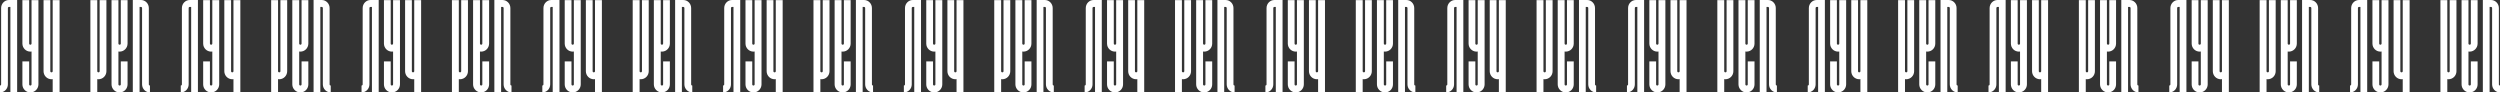
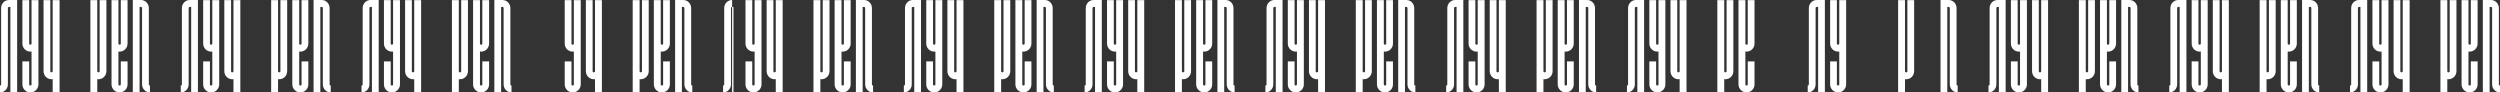
<svg xmlns="http://www.w3.org/2000/svg" width="2434" height="90" viewBox="0 0 2434 90" fill="none">
  <rect x="0" y="0" width="2434" height="90" fill="#333333" stroke="none" />
  <path d="M8.775 0H16.697V89.878H10.116V6.726H8.775C8.166 6.726 7.678 7.215 7.678 7.826V82.174C7.678 86.454 4.266 90 0 90V83.275C0.609 83.275 1.097 82.785 1.097 82.174V7.826C1.097 3.546 4.509 0 8.775 0Z" fill="white" />
  <path d="M30.706 0.122H37.41V82.174C37.41 86.454 33.875 90 29.609 90C25.222 90 21.809 86.454 21.809 82.174V59.796H28.391V82.174C28.391 82.785 28.878 83.275 29.488 83.275C30.219 83.275 30.706 82.785 30.706 82.174V50.136C30.341 50.136 29.975 50.258 29.609 50.258C25.222 50.258 21.809 46.712 21.809 42.432V0.122H28.391V42.432C28.391 43.044 28.878 43.533 29.488 43.533C30.219 43.533 30.706 43.044 30.706 42.432V0.122Z" fill="white" />
  <path d="M51.297 0.122H58V89.878H51.297V77.038C50.931 77.038 50.566 77.16 50.2 77.16C45.812 77.16 42.4 73.614 42.4 69.334V0.122H48.981V69.334C48.981 69.946 49.469 70.435 50.078 70.435C50.809 70.435 51.297 69.946 51.297 69.334V0.122Z" fill="white" />
  <path d="M1240.78 0H1248.7V89.878H1242.12V6.726H1240.78C1240.17 6.726 1239.68 7.215 1239.68 7.826V82.174C1239.68 86.454 1236.27 90 1232 90V83.275C1232.61 83.275 1233.1 82.785 1233.1 82.174V7.826C1233.1 3.546 1236.51 0 1240.78 0Z" fill="white" />
  <path d="M1262.71 0.122H1269.41V82.174C1269.41 86.454 1265.88 90 1261.61 90C1257.22 90 1253.81 86.454 1253.81 82.174V59.796H1260.39V82.174C1260.39 82.785 1260.88 83.275 1261.49 83.275C1262.22 83.275 1262.71 82.785 1262.71 82.174V50.136C1262.34 50.136 1261.98 50.258 1261.61 50.258C1257.22 50.258 1253.81 46.712 1253.81 42.432V0.122H1260.39V42.432C1260.39 43.044 1260.88 43.533 1261.49 43.533C1262.22 43.533 1262.71 43.044 1262.71 42.432V0.122Z" fill="white" />
  <path d="M1283.3 0.122H1290V89.878H1283.3V77.038C1282.93 77.038 1282.57 77.16 1282.2 77.16C1277.81 77.16 1274.4 73.614 1274.4 69.334V0.122H1280.98V69.334C1280.98 69.946 1281.47 70.435 1282.08 70.435C1282.81 70.435 1283.3 69.946 1283.3 69.334V0.122Z" fill="white" />
-   <path d="M536.775 0H544.697V89.878H538.116V6.726H536.775C536.166 6.726 535.678 7.215 535.678 7.826V82.174C535.678 86.454 532.266 90 528 90V83.275C528.609 83.275 529.097 82.785 529.097 82.174V7.826C529.097 3.546 532.509 0 536.775 0Z" fill="white" />
  <path d="M558.706 0.122H565.409V82.174C565.409 86.454 561.875 90 557.609 90C553.222 90 549.809 86.454 549.809 82.174V59.796H556.391V82.174C556.391 82.785 556.878 83.275 557.487 83.275C558.219 83.275 558.706 82.785 558.706 82.174V50.136C558.341 50.136 557.975 50.258 557.609 50.258C553.222 50.258 549.809 46.712 549.809 42.432V0.122H556.391V42.432C556.391 43.044 556.878 43.533 557.487 43.533C558.219 43.533 558.706 43.044 558.706 42.432V0.122Z" fill="white" />
  <path d="M579.297 0.122H586V89.878H579.297V77.038C578.931 77.038 578.566 77.16 578.2 77.16C573.812 77.16 570.4 73.614 570.4 69.334V0.122H576.981V69.334C576.981 69.946 577.469 70.435 578.078 70.435C578.809 70.435 579.297 69.946 579.297 69.334V0.122Z" fill="white" />
  <path d="M1768.78 0H1776.7V89.878H1770.12V6.726H1768.78C1768.17 6.726 1767.68 7.215 1767.68 7.826V82.174C1767.68 86.454 1764.27 90 1760 90V83.275C1760.61 83.275 1761.1 82.785 1761.1 82.174V7.826C1761.1 3.546 1764.51 0 1768.78 0Z" fill="white" />
  <path d="M1790.71 0.122H1797.41V82.174C1797.41 86.454 1793.88 90 1789.61 90C1785.22 90 1781.81 86.454 1781.81 82.174V59.796H1788.39V82.174C1788.39 82.785 1788.88 83.275 1789.49 83.275C1790.22 83.275 1790.71 82.785 1790.71 82.174V50.136C1790.34 50.136 1789.98 50.258 1789.61 50.258C1785.22 50.258 1781.81 46.712 1781.81 42.432V0.122H1788.39V42.432C1788.39 43.044 1788.88 43.533 1789.49 43.533C1790.22 43.533 1790.71 43.044 1790.71 42.432V0.122Z" fill="white" />
-   <path d="M1811.3 0.122H1818V89.878H1811.3V77.038C1810.93 77.038 1810.57 77.16 1810.2 77.16C1805.81 77.16 1802.4 73.614 1802.4 69.334V0.122H1808.98V69.334C1808.98 69.946 1809.47 70.435 1810.08 70.435C1810.81 70.435 1811.3 69.946 1811.3 69.334V0.122Z" fill="white" />
  <path d="M184.775 0H192.697V89.878H186.116V6.726H184.775C184.166 6.726 183.678 7.215 183.678 7.826V82.174C183.678 86.454 180.266 90 176 90V83.275C176.609 83.275 177.097 82.785 177.097 82.174V7.826C177.097 3.546 180.509 0 184.775 0Z" fill="white" />
  <path d="M206.706 0.122H213.41V82.174C213.41 86.454 209.875 90 205.609 90C201.222 90 197.809 86.454 197.809 82.174V59.796H204.391V82.174C204.391 82.785 204.878 83.275 205.488 83.275C206.219 83.275 206.706 82.785 206.706 82.174V50.136C206.341 50.136 205.975 50.258 205.609 50.258C201.222 50.258 197.809 46.712 197.809 42.432V0.122H204.391V42.432C204.391 43.044 204.878 43.533 205.488 43.533C206.219 43.533 206.706 43.044 206.706 42.432V0.122Z" fill="white" />
  <path d="M227.297 0.122H234V89.878H227.297V77.038C226.931 77.038 226.566 77.16 226.2 77.16C221.812 77.16 218.4 73.614 218.4 69.334V0.122H224.981V69.334C224.981 69.946 225.469 70.435 226.078 70.435C226.809 70.435 227.297 69.946 227.297 69.334V0.122Z" fill="white" />
  <path d="M1416.78 0H1424.7V89.878H1418.12V6.726H1416.78C1416.17 6.726 1415.68 7.215 1415.68 7.826V82.174C1415.68 86.454 1412.27 90 1408 90V83.275C1408.61 83.275 1409.1 82.785 1409.1 82.174V7.826C1409.1 3.546 1412.51 0 1416.78 0Z" fill="white" />
  <path d="M1438.71 0.122H1445.41V82.174C1445.41 86.454 1441.88 90 1437.61 90C1433.22 90 1429.81 86.454 1429.81 82.174V59.796H1436.39V82.174C1436.39 82.785 1436.88 83.275 1437.49 83.275C1438.22 83.275 1438.71 82.785 1438.71 82.174V50.136C1438.34 50.136 1437.98 50.258 1437.61 50.258C1433.22 50.258 1429.81 46.712 1429.81 42.432V0.122H1436.39V42.432C1436.39 43.044 1436.88 43.533 1437.49 43.533C1438.22 43.533 1438.71 43.044 1438.71 42.432V0.122Z" fill="white" />
  <path d="M1459.3 0.122H1466V89.878H1459.3V77.038C1458.93 77.038 1458.57 77.16 1458.2 77.16C1453.81 77.16 1450.4 73.614 1450.4 69.334V0.122H1456.98V69.334C1456.98 69.946 1457.47 70.435 1458.08 70.435C1458.81 70.435 1459.3 69.946 1459.3 69.334V0.122Z" fill="white" />
-   <path d="M712.775 0H720.697V89.878H714.116V6.726H712.775C712.166 6.726 711.678 7.215 711.678 7.826V82.174C711.678 86.454 708.266 90 704 90V83.275C704.609 83.275 705.097 82.785 705.097 82.174V7.826C705.097 3.546 708.509 0 712.775 0Z" fill="white" />
+   <path d="M712.775 0V89.878H714.116V6.726H712.775C712.166 6.726 711.678 7.215 711.678 7.826V82.174C711.678 86.454 708.266 90 704 90V83.275C704.609 83.275 705.097 82.785 705.097 82.174V7.826C705.097 3.546 708.509 0 712.775 0Z" fill="white" />
  <path d="M734.706 0.122H741.409V82.174C741.409 86.454 737.875 90 733.609 90C729.222 90 725.809 86.454 725.809 82.174V59.796H732.391V82.174C732.391 82.785 732.878 83.275 733.487 83.275C734.219 83.275 734.706 82.785 734.706 82.174V50.136C734.341 50.136 733.975 50.258 733.609 50.258C729.222 50.258 725.809 46.712 725.809 42.432V0.122H732.391V42.432C732.391 43.044 732.878 43.533 733.487 43.533C734.219 43.533 734.706 43.044 734.706 42.432V0.122Z" fill="white" />
  <path d="M755.297 0.122H762V89.878H755.297V77.038C754.931 77.038 754.566 77.16 754.2 77.16C749.812 77.16 746.4 73.614 746.4 69.334V0.122H752.981V69.334C752.981 69.946 753.469 70.435 754.078 70.435C754.809 70.435 755.297 69.946 755.297 69.334V0.122Z" fill="white" />
  <path d="M1944.78 0H1952.7V89.878H1946.12V6.726H1944.78C1944.17 6.726 1943.68 7.215 1943.68 7.826V82.174C1943.68 86.454 1940.27 90 1936 90V83.275C1936.61 83.275 1937.1 82.785 1937.1 82.174V7.826C1937.1 3.546 1940.51 0 1944.78 0Z" fill="white" />
  <path d="M1966.71 0.122H1973.41V82.174C1973.41 86.454 1969.88 90 1965.61 90C1961.22 90 1957.81 86.454 1957.81 82.174V59.796H1964.39V82.174C1964.39 82.785 1964.88 83.275 1965.49 83.275C1966.22 83.275 1966.71 82.785 1966.71 82.174V50.136C1966.34 50.136 1965.98 50.258 1965.61 50.258C1961.22 50.258 1957.81 46.712 1957.81 42.432V0.122H1964.39V42.432C1964.39 43.044 1964.88 43.533 1965.49 43.533C1966.22 43.533 1966.71 43.044 1966.71 42.432V0.122Z" fill="white" />
  <path d="M1987.3 0.122H1994V89.878H1987.3V77.038C1986.93 77.038 1986.57 77.16 1986.2 77.16C1981.81 77.16 1978.4 73.614 1978.4 69.334V0.122H1984.98V69.334C1984.98 69.946 1985.47 70.435 1986.08 70.435C1986.81 70.435 1987.3 69.946 1987.3 69.334V0.122Z" fill="white" />
  <path d="M360.775 0H368.697V89.878H362.116V6.726H360.775C360.166 6.726 359.678 7.215 359.678 7.826V82.174C359.678 86.454 356.266 90 352 90V83.275C352.609 83.275 353.097 82.785 353.097 82.174V7.826C353.097 3.546 356.509 0 360.775 0Z" fill="white" />
  <path d="M382.706 0.122H389.409V82.174C389.409 86.454 385.875 90 381.609 90C377.222 90 373.809 86.454 373.809 82.174V59.796H380.391V82.174C380.391 82.785 380.878 83.275 381.488 83.275C382.219 83.275 382.706 82.785 382.706 82.174V50.136C382.341 50.136 381.975 50.258 381.609 50.258C377.222 50.258 373.809 46.712 373.809 42.432V0.122H380.391V42.432C380.391 43.044 380.878 43.533 381.488 43.533C382.219 43.533 382.706 43.044 382.706 42.432V0.122Z" fill="white" />
  <path d="M403.297 0.122H410V89.878H403.297V77.038C402.931 77.038 402.566 77.16 402.2 77.16C397.812 77.16 394.4 73.614 394.4 69.334V0.122H400.981V69.334C400.981 69.946 401.469 70.435 402.078 70.435C402.809 70.435 403.297 69.946 403.297 69.334V0.122Z" fill="white" />
  <path d="M1592.78 0H1600.7V89.878H1594.12V6.726H1592.78C1592.17 6.726 1591.68 7.215 1591.68 7.826V82.174C1591.68 86.454 1588.27 90 1584 90V83.275C1584.61 83.275 1585.1 82.785 1585.1 82.174V7.826C1585.1 3.546 1588.51 0 1592.78 0Z" fill="white" />
  <path d="M1614.71 0.122H1621.41V82.174C1621.41 86.454 1617.88 90 1613.61 90C1609.22 90 1605.81 86.454 1605.81 82.174V59.796H1612.39V82.174C1612.39 82.785 1612.88 83.275 1613.49 83.275C1614.22 83.275 1614.71 82.785 1614.71 82.174V50.136C1614.34 50.136 1613.98 50.258 1613.61 50.258C1609.22 50.258 1605.81 46.712 1605.81 42.432V0.122H1612.39V42.432C1612.39 43.044 1612.88 43.533 1613.49 43.533C1614.22 43.533 1614.71 43.044 1614.71 42.432V0.122Z" fill="white" />
  <path d="M1635.3 0.122H1642V89.878H1635.3V77.038C1634.93 77.038 1634.57 77.16 1634.2 77.16C1629.81 77.16 1626.4 73.614 1626.4 69.334V0.122H1632.98V69.334C1632.98 69.946 1633.47 70.435 1634.08 70.435C1634.81 70.435 1635.3 69.946 1635.3 69.334V0.122Z" fill="white" />
  <path d="M888.775 0H896.697V89.878H890.116V6.726H888.775C888.166 6.726 887.678 7.215 887.678 7.826V82.174C887.678 86.454 884.266 90 880 90V83.275C880.609 83.275 881.097 82.785 881.097 82.174V7.826C881.097 3.546 884.509 0 888.775 0Z" fill="white" />
  <path d="M910.706 0.122H917.409V82.174C917.409 86.454 913.875 90 909.609 90C905.222 90 901.809 86.454 901.809 82.174V59.796H908.391V82.174C908.391 82.785 908.878 83.275 909.487 83.275C910.219 83.275 910.706 82.785 910.706 82.174V50.136C910.341 50.136 909.975 50.258 909.609 50.258C905.222 50.258 901.809 46.712 901.809 42.432V0.122H908.391V42.432C908.391 43.044 908.878 43.533 909.487 43.533C910.219 43.533 910.706 43.044 910.706 42.432V0.122Z" fill="white" />
  <path d="M931.297 0.122H938V89.878H931.297V77.038C930.931 77.038 930.566 77.16 930.2 77.16C925.812 77.16 922.4 73.614 922.4 69.334V0.122H928.981V69.334C928.981 69.946 929.469 70.435 930.078 70.435C930.809 70.435 931.297 69.946 931.297 69.334V0.122Z" fill="white" />
  <path d="M2120.78 0H2128.7V89.878H2122.12V6.726H2120.78C2120.17 6.726 2119.68 7.215 2119.68 7.826V82.174C2119.68 86.454 2116.27 90 2112 90V83.275C2112.61 83.275 2113.1 82.785 2113.1 82.174V7.826C2113.1 3.546 2116.51 0 2120.78 0Z" fill="white" />
  <path d="M2142.71 0.122H2149.41V82.174C2149.41 86.454 2145.88 90 2141.61 90C2137.22 90 2133.81 86.454 2133.81 82.174V59.796H2140.39V82.174C2140.39 82.785 2140.88 83.275 2141.49 83.275C2142.22 83.275 2142.71 82.785 2142.71 82.174V50.136C2142.34 50.136 2141.98 50.258 2141.61 50.258C2137.22 50.258 2133.81 46.712 2133.81 42.432V0.122H2140.39V42.432C2140.39 43.044 2140.88 43.533 2141.49 43.533C2142.22 43.533 2142.71 43.044 2142.71 42.432V0.122Z" fill="white" />
  <path d="M2163.3 0.122H2170V89.878H2163.3V77.038C2162.93 77.038 2162.57 77.16 2162.2 77.16C2157.81 77.16 2154.4 73.614 2154.4 69.334V0.122H2160.98V69.334C2160.98 69.946 2161.47 70.435 2162.08 70.435C2162.81 70.435 2163.3 69.946 2163.3 69.334V0.122Z" fill="white" />
  <path d="M1064.78 0H1072.7V89.878H1066.12V6.726H1064.78C1064.17 6.726 1063.68 7.215 1063.68 7.826V82.174C1063.68 86.454 1060.27 90 1056 90V83.275C1056.61 83.275 1057.1 82.785 1057.1 82.174V7.826C1057.1 3.546 1060.51 0 1064.78 0Z" fill="white" />
  <path d="M1086.71 0.122H1093.41V82.174C1093.41 86.454 1089.88 90 1085.61 90C1081.22 90 1077.81 86.454 1077.81 82.174V59.796H1084.39V82.174C1084.39 82.785 1084.88 83.275 1085.49 83.275C1086.22 83.275 1086.71 82.785 1086.71 82.174V50.136C1086.34 50.136 1085.98 50.258 1085.61 50.258C1081.22 50.258 1077.81 46.712 1077.81 42.432V0.122H1084.39V42.432C1084.39 43.044 1084.88 43.533 1085.49 43.533C1086.22 43.533 1086.71 43.044 1086.71 42.432V0.122Z" fill="white" />
  <path d="M1107.3 0.122H1114V89.878H1107.3V77.038C1106.93 77.038 1106.57 77.16 1106.2 77.16C1101.81 77.16 1098.4 73.614 1098.4 69.334V0.122H1104.98V69.334C1104.98 69.946 1105.47 70.435 1106.08 70.435C1106.81 70.435 1107.3 69.946 1107.3 69.334V0.122Z" fill="white" />
  <path d="M2296.78 0H2304.7V89.878H2298.12V6.726H2296.78C2296.17 6.726 2295.68 7.215 2295.68 7.826V82.174C2295.68 86.454 2292.27 90 2288 90V83.275C2288.61 83.275 2289.1 82.785 2289.1 82.174V7.826C2289.1 3.546 2292.51 0 2296.78 0Z" fill="white" />
  <path d="M2318.71 0.122H2325.41V82.174C2325.41 86.454 2321.88 90 2317.61 90C2313.22 90 2309.81 86.454 2309.81 82.174V59.796H2316.39V82.174C2316.39 82.785 2316.88 83.275 2317.49 83.275C2318.22 83.275 2318.71 82.785 2318.71 82.174V50.136C2318.34 50.136 2317.98 50.258 2317.61 50.258C2313.22 50.258 2309.81 46.712 2309.81 42.432V0.122H2316.39V42.432C2316.39 43.044 2316.88 43.533 2317.49 43.533C2318.22 43.533 2318.71 43.044 2318.71 42.432V0.122Z" fill="white" />
  <path d="M2339.3 0.122H2346V89.878H2339.3V77.038C2338.93 77.038 2338.57 77.16 2338.2 77.16C2333.81 77.16 2330.4 73.614 2330.4 69.334V0.122H2336.98V69.334C2336.98 69.946 2337.47 70.435 2338.08 70.435C2338.81 70.435 2339.3 69.946 2339.3 69.334V0.122Z" fill="white" />
  <path d="M137.225 0H129.303V89.878H135.884V6.726H137.225C137.834 6.726 138.322 7.215 138.322 7.826V82.174C138.322 86.454 141.734 90 146 90V83.275C145.391 83.275 144.903 82.785 144.903 82.174V7.826C144.903 3.546 141.491 0 137.225 0Z" fill="white" />
  <path d="M115.294 0.122H108.591V82.174C108.591 86.454 112.125 90 116.391 90C120.778 90 124.191 86.454 124.191 82.174V59.796H117.609V82.174C117.609 82.785 117.122 83.275 116.512 83.275C115.781 83.275 115.294 82.785 115.294 82.174V50.136C115.659 50.136 116.025 50.258 116.391 50.258C120.778 50.258 124.191 46.712 124.191 42.432V0.122H117.609V42.432C117.609 43.044 117.122 43.533 116.512 43.533C115.781 43.533 115.294 43.044 115.294 42.432V0.122Z" fill="white" />
  <path d="M94.703 0.122H88V89.878H94.703V77.038C95.069 77.038 95.434 77.16 95.8 77.16C100.188 77.16 103.6 73.614 103.6 69.334V0.122H97.019V69.334C97.019 69.946 96.531 70.435 95.922 70.435C95.191 70.435 94.703 69.946 94.703 69.334V0.122Z" fill="white" />
  <path d="M1369.22 0H1361.3V89.878H1367.88V6.726H1369.22C1369.83 6.726 1370.32 7.215 1370.32 7.826V82.174C1370.32 86.454 1373.73 90 1378 90V83.275C1377.39 83.275 1376.9 82.785 1376.9 82.174V7.826C1376.9 3.546 1373.49 0 1369.22 0Z" fill="white" />
  <path d="M1347.29 0.122H1340.59V82.174C1340.59 86.454 1344.12 90 1348.39 90C1352.78 90 1356.19 86.454 1356.19 82.174V59.796H1349.61V82.174C1349.61 82.785 1349.12 83.275 1348.51 83.275C1347.78 83.275 1347.29 82.785 1347.29 82.174V50.136C1347.66 50.136 1348.02 50.258 1348.39 50.258C1352.78 50.258 1356.19 46.712 1356.19 42.432V0.122H1349.61V42.432C1349.61 43.044 1349.12 43.533 1348.51 43.533C1347.78 43.533 1347.29 43.044 1347.29 42.432V0.122Z" fill="white" />
  <path d="M1326.7 0.122H1320V89.878H1326.7V77.038C1327.07 77.038 1327.43 77.16 1327.8 77.16C1332.19 77.16 1335.6 73.614 1335.6 69.334V0.122H1329.02V69.334C1329.02 69.946 1328.53 70.435 1327.92 70.435C1327.19 70.435 1326.7 69.946 1326.7 69.334V0.122Z" fill="white" />
  <path d="M665.225 0H657.303V89.878H663.884V6.726H665.225C665.834 6.726 666.322 7.215 666.322 7.826V82.174C666.322 86.454 669.734 90 674 90V83.275C673.391 83.275 672.903 82.785 672.903 82.174V7.826C672.903 3.546 669.491 0 665.225 0Z" fill="white" />
  <path d="M643.294 0.122H636.591V82.174C636.591 86.454 640.125 90 644.391 90C648.778 90 652.191 86.454 652.191 82.174V59.796H645.609V82.174C645.609 82.785 645.122 83.275 644.513 83.275C643.781 83.275 643.294 82.785 643.294 82.174V50.136C643.659 50.136 644.025 50.258 644.391 50.258C648.778 50.258 652.191 46.712 652.191 42.432V0.122H645.609V42.432C645.609 43.044 645.122 43.533 644.513 43.533C643.781 43.533 643.294 43.044 643.294 42.432V0.122Z" fill="white" />
  <path d="M622.703 0.122H616V89.878H622.703V77.038C623.069 77.038 623.434 77.16 623.8 77.16C628.188 77.16 631.6 73.614 631.6 69.334V0.122H625.019V69.334C625.019 69.946 624.531 70.435 623.922 70.435C623.191 70.435 622.703 69.946 622.703 69.334V0.122Z" fill="white" />
  <path d="M1897.22 0H1889.3V89.878H1895.88V6.726H1897.22C1897.83 6.726 1898.32 7.215 1898.32 7.826V82.174C1898.32 86.454 1901.73 90 1906 90V83.275C1905.39 83.275 1904.9 82.785 1904.9 82.174V7.826C1904.9 3.546 1901.49 0 1897.22 0Z" fill="white" />
-   <path d="M1875.29 0.122H1868.59V82.174C1868.59 86.454 1872.12 90 1876.39 90C1880.78 90 1884.19 86.454 1884.19 82.174V59.796H1877.61V82.174C1877.61 82.785 1877.12 83.275 1876.51 83.275C1875.78 83.275 1875.29 82.785 1875.29 82.174V50.136C1875.66 50.136 1876.02 50.258 1876.39 50.258C1880.78 50.258 1884.19 46.712 1884.19 42.432V0.122H1877.61V42.432C1877.61 43.044 1877.12 43.533 1876.51 43.533C1875.78 43.533 1875.29 43.044 1875.29 42.432V0.122Z" fill="white" />
  <path d="M1854.7 0.122H1848V89.878H1854.7V77.038C1855.07 77.038 1855.43 77.16 1855.8 77.16C1860.19 77.16 1863.6 73.614 1863.6 69.334V0.122H1857.02V69.334C1857.02 69.946 1856.53 70.435 1855.92 70.435C1855.19 70.435 1854.7 69.946 1854.7 69.334V0.122Z" fill="white" />
  <path d="M313.225 0H305.303V89.878H311.884V6.726H313.225C313.834 6.726 314.322 7.215 314.322 7.826V82.174C314.322 86.454 317.734 90 322 90V83.275C321.391 83.275 320.903 82.785 320.903 82.174V7.826C320.903 3.546 317.491 0 313.225 0Z" fill="white" />
  <path d="M291.294 0.122H284.591V82.174C284.591 86.454 288.125 90 292.391 90C296.778 90 300.191 86.454 300.191 82.174V59.796H293.609V82.174C293.609 82.785 293.122 83.275 292.512 83.275C291.781 83.275 291.294 82.785 291.294 82.174V50.136C291.659 50.136 292.025 50.258 292.391 50.258C296.778 50.258 300.191 46.712 300.191 42.432V0.122H293.609V42.432C293.609 43.044 293.122 43.533 292.512 43.533C291.781 43.533 291.294 43.044 291.294 42.432V0.122Z" fill="white" />
  <path d="M270.703 0.122H264V89.878H270.703V77.038C271.069 77.038 271.434 77.16 271.8 77.16C276.188 77.16 279.6 73.614 279.6 69.334V0.122H273.019V69.334C273.019 69.946 272.531 70.435 271.922 70.435C271.191 70.435 270.703 69.946 270.703 69.334V0.122Z" fill="white" />
  <path d="M1545.22 0H1537.3V89.878H1543.88V6.726H1545.22C1545.83 6.726 1546.32 7.215 1546.32 7.826V82.174C1546.32 86.454 1549.73 90 1554 90V83.275C1553.39 83.275 1552.9 82.785 1552.9 82.174V7.826C1552.9 3.546 1549.49 0 1545.22 0Z" fill="white" />
  <path d="M1523.29 0.122H1516.59V82.174C1516.59 86.454 1520.12 90 1524.39 90C1528.78 90 1532.19 86.454 1532.19 82.174V59.796H1525.61V82.174C1525.61 82.785 1525.12 83.275 1524.51 83.275C1523.78 83.275 1523.29 82.785 1523.29 82.174V50.136C1523.66 50.136 1524.02 50.258 1524.39 50.258C1528.78 50.258 1532.19 46.712 1532.19 42.432V0.122H1525.61V42.432C1525.61 43.044 1525.12 43.533 1524.51 43.533C1523.78 43.533 1523.29 43.044 1523.29 42.432V0.122Z" fill="white" />
  <path d="M1502.7 0.122H1496V89.878H1502.7V77.038C1503.07 77.038 1503.43 77.16 1503.8 77.16C1508.19 77.16 1511.6 73.614 1511.6 69.334V0.122H1505.02V69.334C1505.02 69.946 1504.53 70.435 1503.92 70.435C1503.19 70.435 1502.7 69.946 1502.7 69.334V0.122Z" fill="white" />
  <path d="M841.225 0H833.303V89.878H839.884V6.726H841.225C841.834 6.726 842.322 7.215 842.322 7.826V82.174C842.322 86.454 845.734 90 850 90V83.275C849.391 83.275 848.903 82.785 848.903 82.174V7.826C848.903 3.546 845.491 0 841.225 0Z" fill="white" />
  <path d="M819.294 0.122H812.591V82.174C812.591 86.454 816.125 90 820.391 90C824.778 90 828.191 86.454 828.191 82.174V59.796H821.609V82.174C821.609 82.785 821.122 83.275 820.513 83.275C819.781 83.275 819.294 82.785 819.294 82.174V50.136C819.659 50.136 820.025 50.258 820.391 50.258C824.778 50.258 828.191 46.712 828.191 42.432V0.122H821.609V42.432C821.609 43.044 821.122 43.533 820.513 43.533C819.781 43.533 819.294 43.044 819.294 42.432V0.122Z" fill="white" />
  <path d="M798.703 0.122H792V89.878H798.703V77.038C799.069 77.038 799.434 77.16 799.8 77.16C804.188 77.16 807.6 73.614 807.6 69.334V0.122H801.019V69.334C801.019 69.946 800.531 70.435 799.922 70.435C799.191 70.435 798.703 69.946 798.703 69.334V0.122Z" fill="white" />
  <path d="M2073.22 0H2065.3V89.878H2071.88V6.726H2073.22C2073.83 6.726 2074.32 7.215 2074.32 7.826V82.174C2074.32 86.454 2077.73 90 2082 90V83.275C2081.39 83.275 2080.9 82.785 2080.9 82.174V7.826C2080.9 3.546 2077.49 0 2073.22 0Z" fill="white" />
  <path d="M2051.29 0.122H2044.59V82.174C2044.59 86.454 2048.12 90 2052.39 90C2056.78 90 2060.19 86.454 2060.19 82.174V59.796H2053.61V82.174C2053.61 82.785 2053.12 83.275 2052.51 83.275C2051.78 83.275 2051.29 82.785 2051.29 82.174V50.136C2051.66 50.136 2052.02 50.258 2052.39 50.258C2056.78 50.258 2060.19 46.712 2060.19 42.432V0.122H2053.61V42.432C2053.61 43.044 2053.12 43.533 2052.51 43.533C2051.78 43.533 2051.29 43.044 2051.29 42.432V0.122Z" fill="white" />
  <path d="M2030.7 0.122H2024V89.878H2030.7V77.038C2031.07 77.038 2031.43 77.16 2031.8 77.16C2036.19 77.16 2039.6 73.614 2039.6 69.334V0.122H2033.02V69.334C2033.02 69.946 2032.53 70.435 2031.92 70.435C2031.19 70.435 2030.7 69.946 2030.7 69.334V0.122Z" fill="white" />
  <path d="M489.225 0H481.303V89.878H487.884V6.726H489.225C489.834 6.726 490.322 7.215 490.322 7.826V82.174C490.322 86.454 493.734 90 498 90V83.275C497.391 83.275 496.903 82.785 496.903 82.174V7.826C496.903 3.546 493.491 0 489.225 0Z" fill="white" />
  <path d="M467.294 0.122H460.591V82.174C460.591 86.454 464.125 90 468.391 90C472.778 90 476.191 86.454 476.191 82.174V59.796H469.609V82.174C469.609 82.785 469.122 83.275 468.512 83.275C467.781 83.275 467.294 82.785 467.294 82.174V50.136C467.659 50.136 468.025 50.258 468.391 50.258C472.778 50.258 476.191 46.712 476.191 42.432V0.122H469.609V42.432C469.609 43.044 469.122 43.533 468.512 43.533C467.781 43.533 467.294 43.044 467.294 42.432V0.122Z" fill="white" />
  <path d="M446.703 0.122H440V89.878H446.703V77.038C447.069 77.038 447.434 77.16 447.8 77.16C452.188 77.16 455.6 73.614 455.6 69.334V0.122H449.019V69.334C449.019 69.946 448.531 70.435 447.922 70.435C447.191 70.435 446.703 69.946 446.703 69.334V0.122Z" fill="white" />
-   <path d="M1721.22 0H1713.3V89.878H1719.88V6.726H1721.22C1721.83 6.726 1722.32 7.215 1722.32 7.826V82.174C1722.32 86.454 1725.73 90 1730 90V83.275C1729.39 83.275 1728.9 82.785 1728.9 82.174V7.826C1728.9 3.546 1725.49 0 1721.22 0Z" fill="white" />
  <path d="M1699.29 0.122H1692.59V82.174C1692.59 86.454 1696.12 90 1700.39 90C1704.78 90 1708.19 86.454 1708.19 82.174V59.796H1701.61V82.174C1701.61 82.785 1701.12 83.275 1700.51 83.275C1699.78 83.275 1699.29 82.785 1699.29 82.174V50.136C1699.66 50.136 1700.02 50.258 1700.39 50.258C1704.78 50.258 1708.19 46.712 1708.19 42.432V0.122H1701.61V42.432C1701.61 43.044 1701.12 43.533 1700.51 43.533C1699.78 43.533 1699.29 43.044 1699.29 42.432V0.122Z" fill="white" />
  <path d="M1678.7 0.122H1672V89.878H1678.7V77.038C1679.07 77.038 1679.43 77.16 1679.8 77.16C1684.19 77.16 1687.6 73.614 1687.6 69.334V0.122H1681.02V69.334C1681.02 69.946 1680.53 70.435 1679.92 70.435C1679.19 70.435 1678.7 69.946 1678.7 69.334V0.122Z" fill="white" />
  <path d="M1017.22 0H1009.3V89.878H1015.88V6.726H1017.22C1017.83 6.726 1018.32 7.215 1018.32 7.826V82.174C1018.32 86.454 1021.73 90 1026 90V83.275C1025.39 83.275 1024.9 82.785 1024.9 82.174V7.826C1024.9 3.546 1021.49 0 1017.22 0Z" fill="white" />
  <path d="M995.294 0.122H988.591V82.174C988.591 86.454 992.125 90 996.391 90C1000.78 90 1004.19 86.454 1004.19 82.174V59.796H997.609V82.174C997.609 82.785 997.122 83.275 996.513 83.275C995.781 83.275 995.294 82.785 995.294 82.174V50.136C995.659 50.136 996.025 50.258 996.391 50.258C1000.78 50.258 1004.19 46.712 1004.19 42.432V0.122H997.609V42.432C997.609 43.044 997.122 43.533 996.513 43.533C995.781 43.533 995.294 43.044 995.294 42.432V0.122Z" fill="white" />
  <path d="M974.703 0.122H968V89.878H974.703V77.038C975.069 77.038 975.434 77.16 975.8 77.16C980.188 77.16 983.6 73.614 983.6 69.334V0.122H977.019V69.334C977.019 69.946 976.531 70.435 975.922 70.435C975.191 70.435 974.703 69.946 974.703 69.334V0.122Z" fill="white" />
  <path d="M2249.22 0H2241.3V89.878H2247.88V6.726H2249.22C2249.83 6.726 2250.32 7.215 2250.32 7.826V82.174C2250.32 86.454 2253.73 90 2258 90V83.275C2257.39 83.275 2256.9 82.785 2256.9 82.174V7.826C2256.9 3.546 2253.49 0 2249.22 0Z" fill="white" />
  <path d="M2227.29 0.122H2220.59V82.174C2220.59 86.454 2224.12 90 2228.39 90C2232.78 90 2236.19 86.454 2236.19 82.174V59.796H2229.61V82.174C2229.61 82.785 2229.12 83.275 2228.51 83.275C2227.78 83.275 2227.29 82.785 2227.29 82.174V50.136C2227.66 50.136 2228.02 50.258 2228.39 50.258C2232.78 50.258 2236.19 46.712 2236.19 42.432V0.122H2229.61V42.432C2229.61 43.044 2229.12 43.533 2228.51 43.533C2227.78 43.533 2227.29 43.044 2227.29 42.432V0.122Z" fill="white" />
  <path d="M2206.7 0.122H2200V89.878H2206.7V77.038C2207.07 77.038 2207.43 77.16 2207.8 77.16C2212.19 77.16 2215.6 73.614 2215.6 69.334V0.122H2209.02V69.334C2209.02 69.946 2208.53 70.435 2207.92 70.435C2207.19 70.435 2206.7 69.946 2206.7 69.334V0.122Z" fill="white" />
  <path d="M1193.22 0H1185.3V89.878H1191.88V6.726H1193.22C1193.83 6.726 1194.32 7.215 1194.32 7.826V82.174C1194.32 86.454 1197.73 90 1202 90V83.275C1201.39 83.275 1200.9 82.785 1200.9 82.174V7.826C1200.9 3.546 1197.49 0 1193.22 0Z" fill="white" />
  <path d="M1171.29 0.122H1164.59V82.174C1164.59 86.454 1168.12 90 1172.39 90C1176.78 90 1180.19 86.454 1180.19 82.174V59.796H1173.61V82.174C1173.61 82.785 1173.12 83.275 1172.51 83.275C1171.78 83.275 1171.29 82.785 1171.29 82.174V50.136C1171.66 50.136 1172.02 50.258 1172.39 50.258C1176.78 50.258 1180.19 46.712 1180.19 42.432V0.122H1173.61V42.432C1173.61 43.044 1173.12 43.533 1172.51 43.533C1171.78 43.533 1171.29 43.044 1171.29 42.432V0.122Z" fill="white" />
  <path d="M1150.7 0.122H1144V89.878H1150.7V77.038C1151.07 77.038 1151.43 77.16 1151.8 77.16C1156.19 77.16 1159.6 73.614 1159.6 69.334V0.122H1153.02V69.334C1153.02 69.946 1152.53 70.435 1151.92 70.435C1151.19 70.435 1150.7 69.946 1150.7 69.334V0.122Z" fill="white" />
  <path d="M2425.22 0H2417.3V89.878H2423.88V6.726H2425.22C2425.83 6.726 2426.32 7.215 2426.32 7.826V82.174C2426.32 86.454 2429.73 90 2434 90V83.275C2433.39 83.275 2432.9 82.785 2432.9 82.174V7.826C2432.9 3.546 2429.49 0 2425.22 0Z" fill="white" />
  <path d="M2403.29 0.122H2396.59V82.174C2396.59 86.454 2400.12 90 2404.39 90C2408.78 90 2412.19 86.454 2412.19 82.174V59.796H2405.61V82.174C2405.61 82.785 2405.12 83.275 2404.51 83.275C2403.78 83.275 2403.29 82.785 2403.29 82.174V50.136C2403.66 50.136 2404.02 50.258 2404.39 50.258C2408.78 50.258 2412.19 46.712 2412.19 42.432V0.122H2405.61V42.432C2405.61 43.044 2405.12 43.533 2404.51 43.533C2403.78 43.533 2403.29 43.044 2403.29 42.432V0.122Z" fill="white" />
  <path d="M2382.7 0.122H2376V89.878H2382.7V77.038C2383.07 77.038 2383.43 77.16 2383.8 77.16C2388.19 77.16 2391.6 73.614 2391.6 69.334V0.122H2385.02V69.334C2385.02 69.946 2384.53 70.435 2383.92 70.435C2383.19 70.435 2382.7 69.946 2382.7 69.334V0.122Z" fill="white" />
</svg>